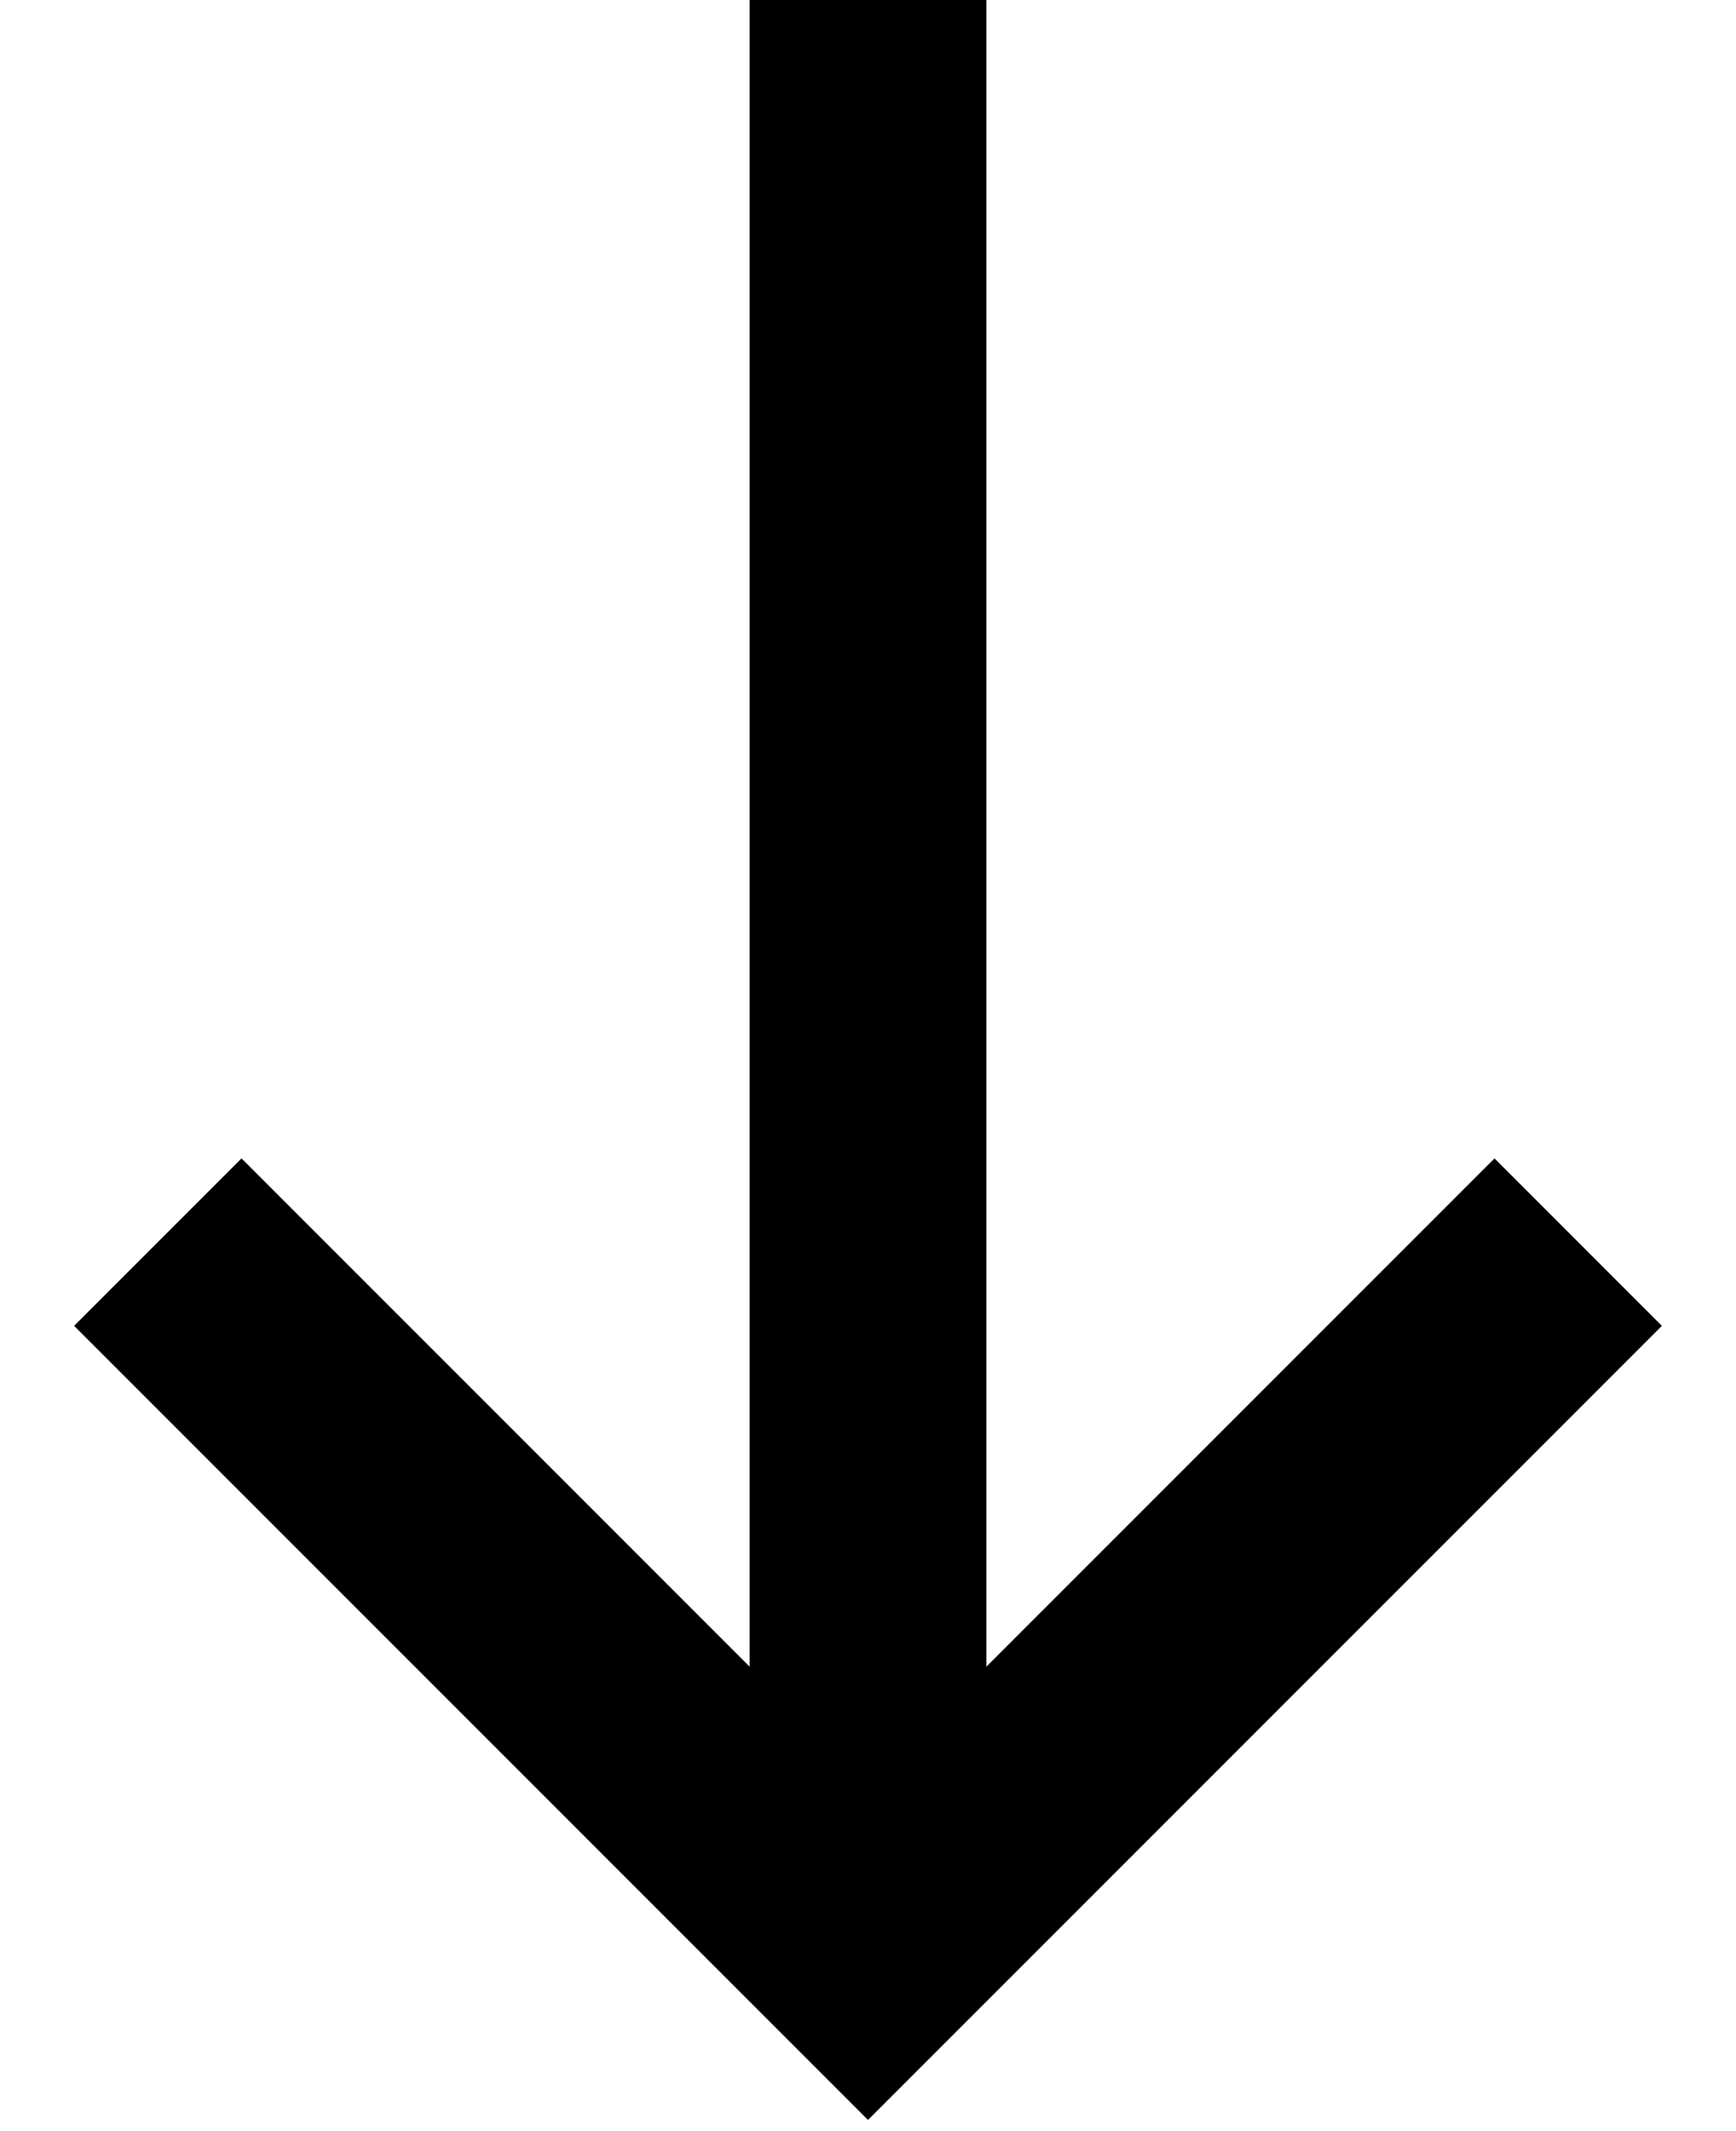
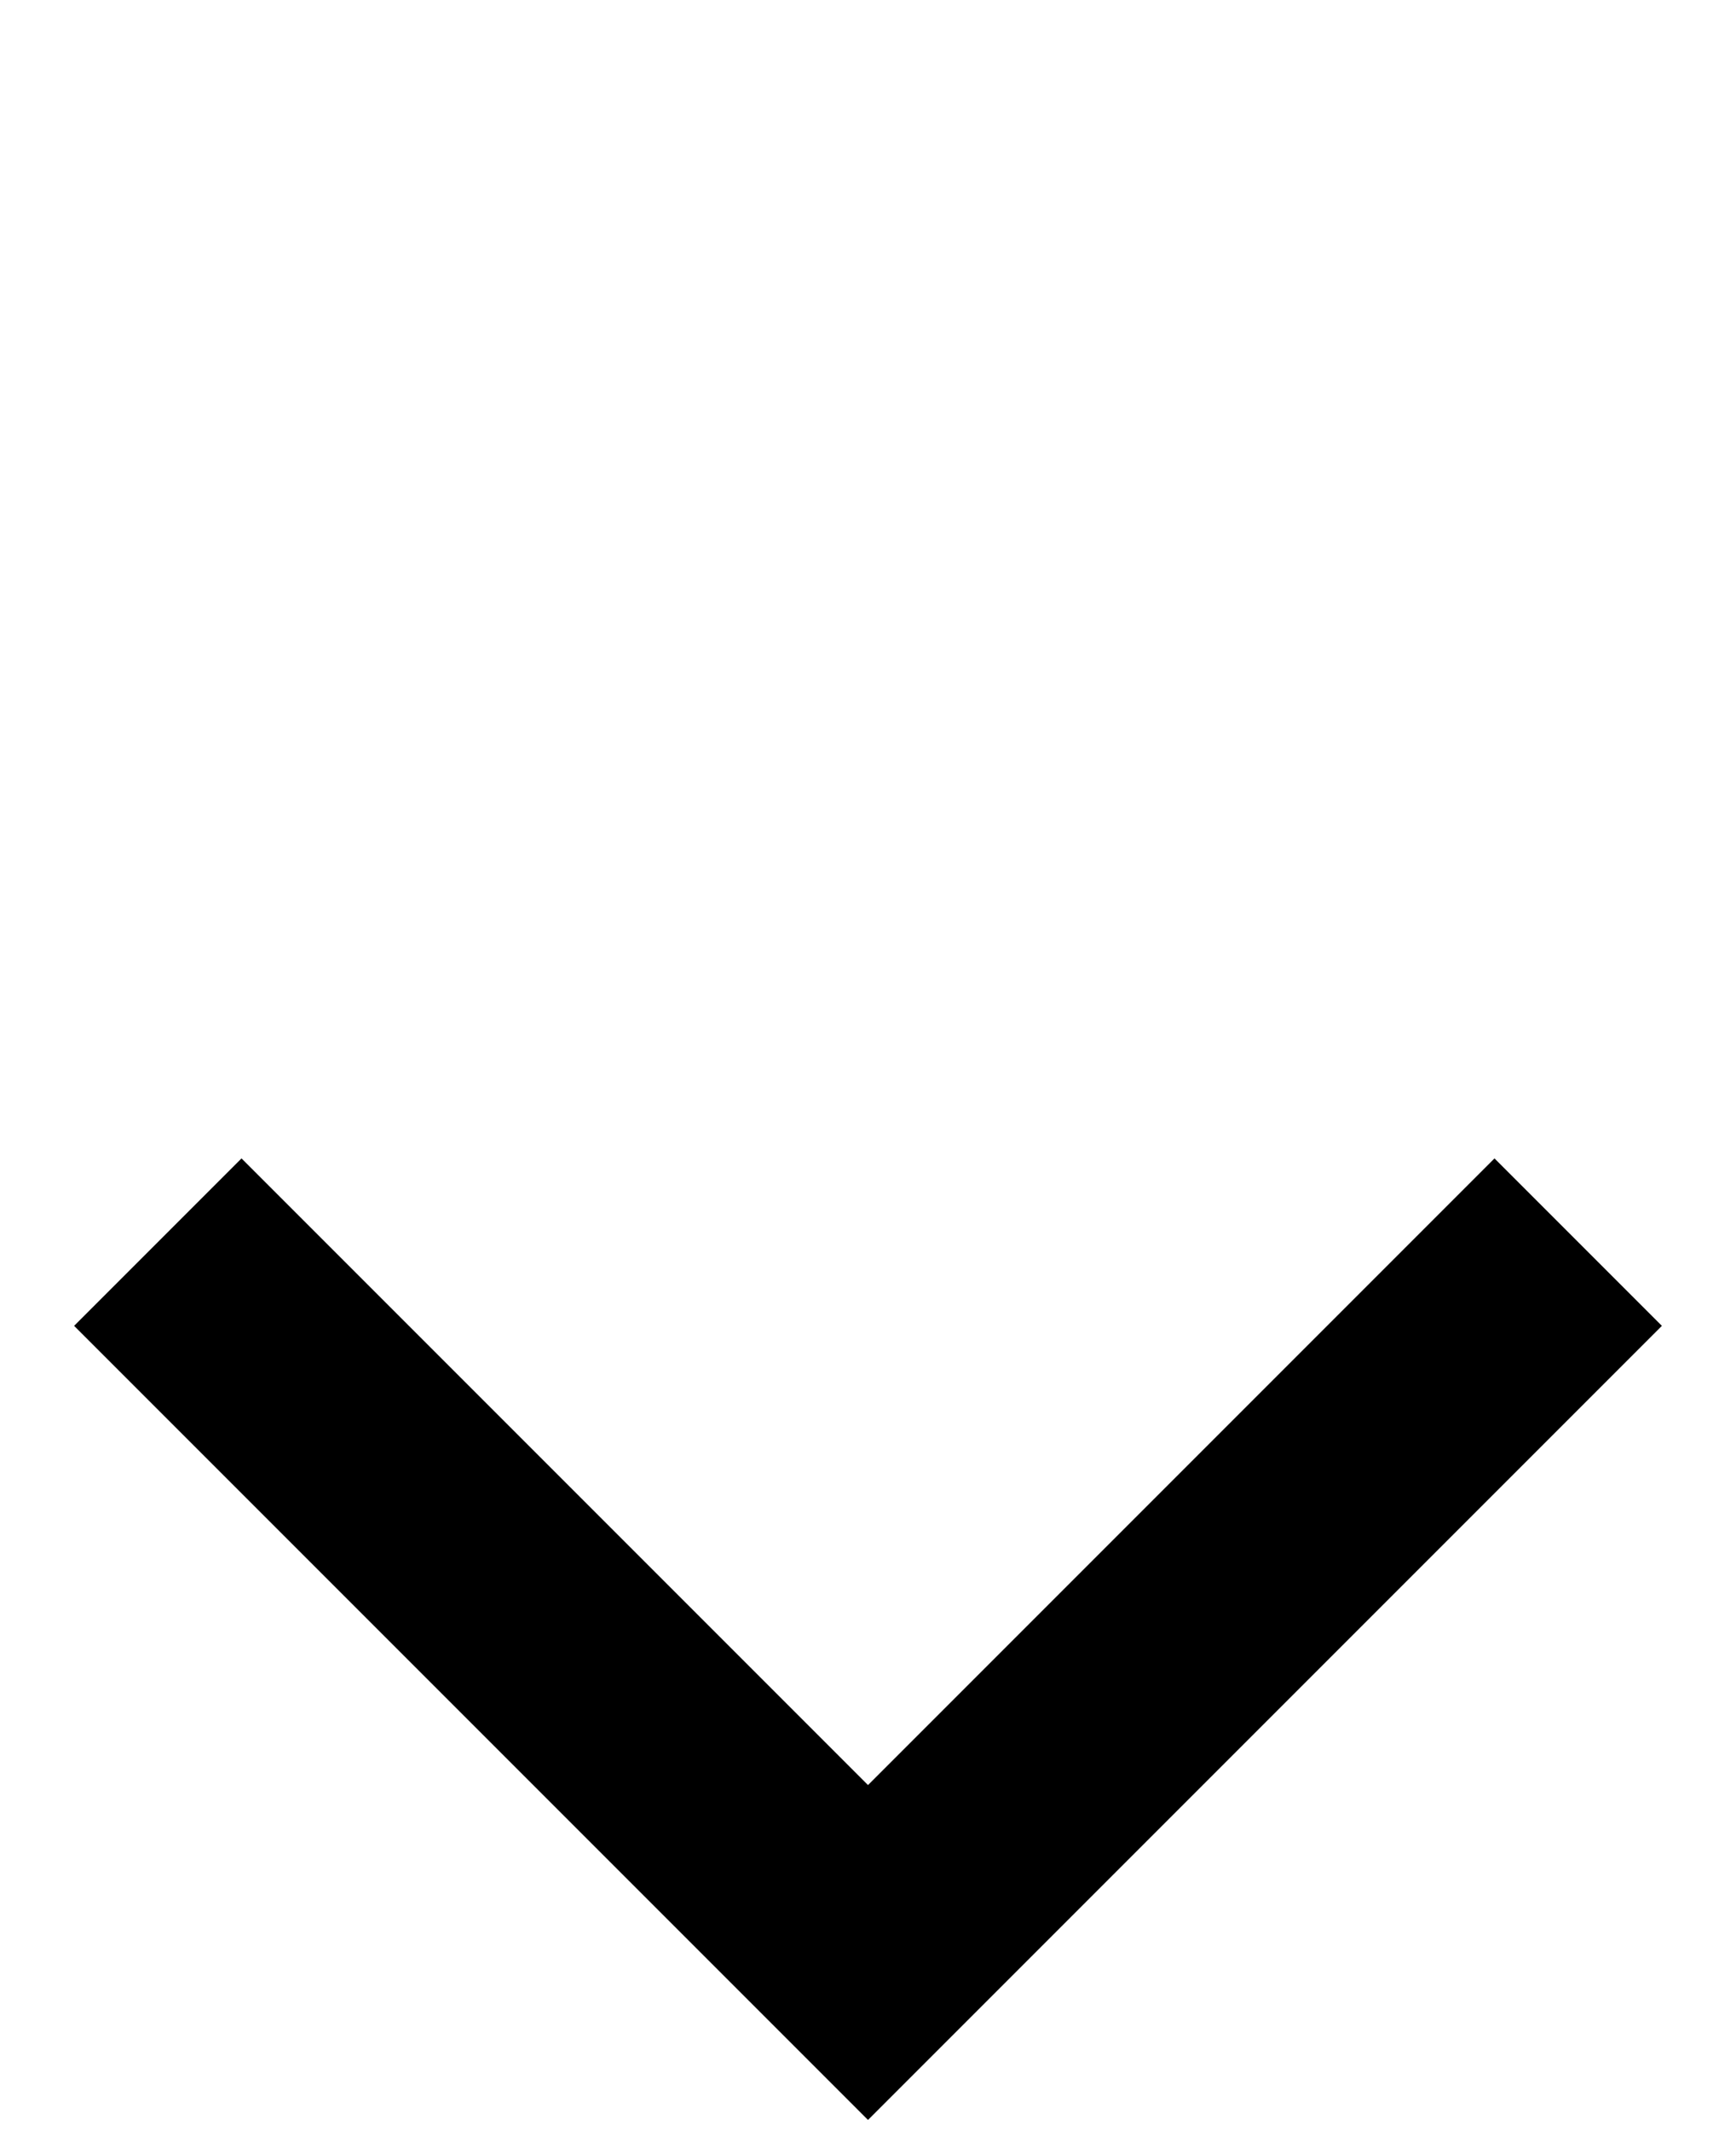
<svg xmlns="http://www.w3.org/2000/svg" width="22" height="27" viewBox="0 0 22 27" fill="none">
  <path d="M2 15.737L11 24.737L20 15.737" stroke="black" stroke-width="3" />
-   <path d="M11 0L11 25" stroke="black" stroke-width="3" />
</svg>